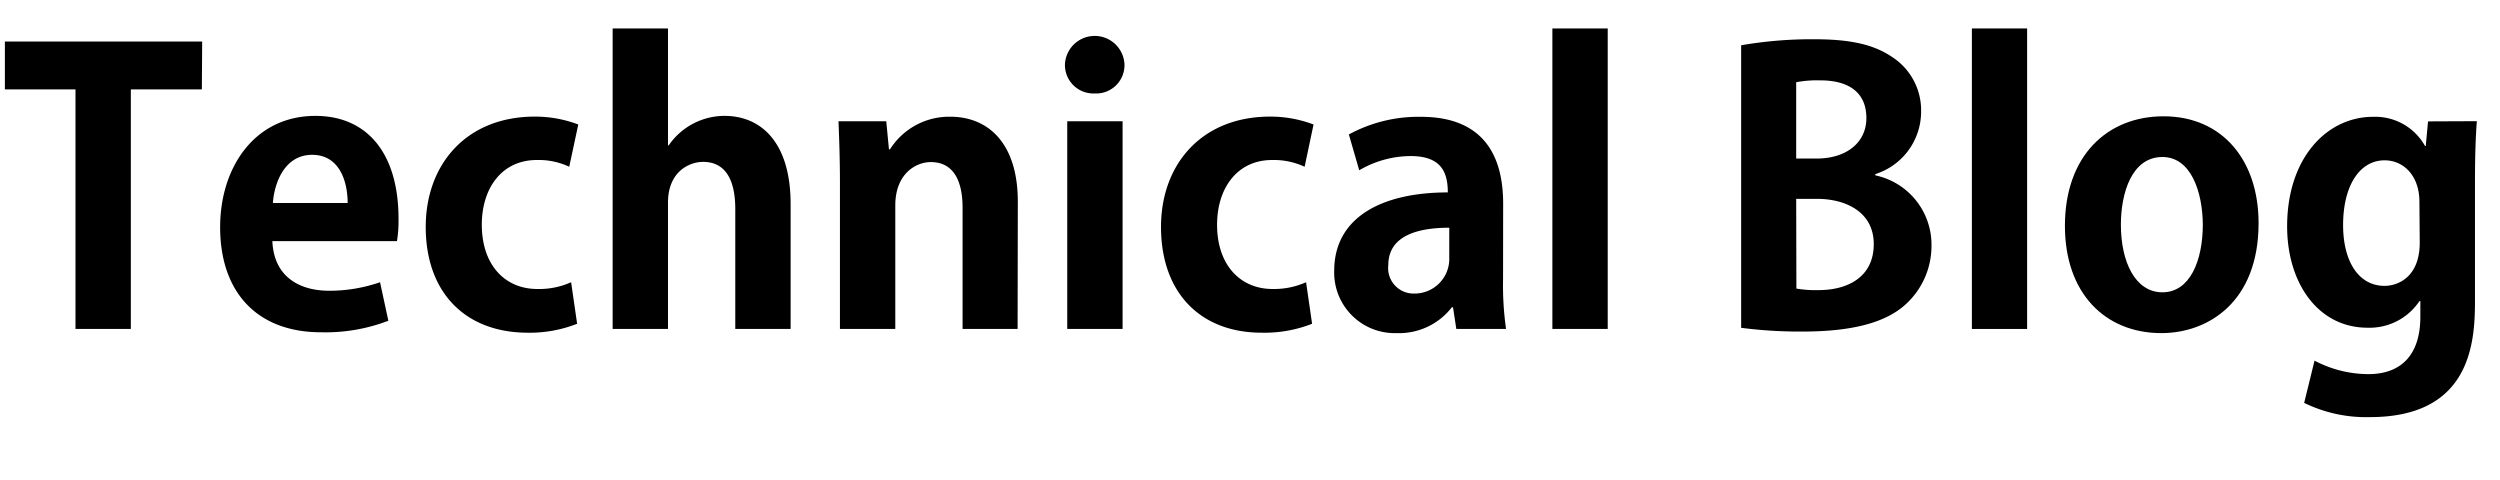
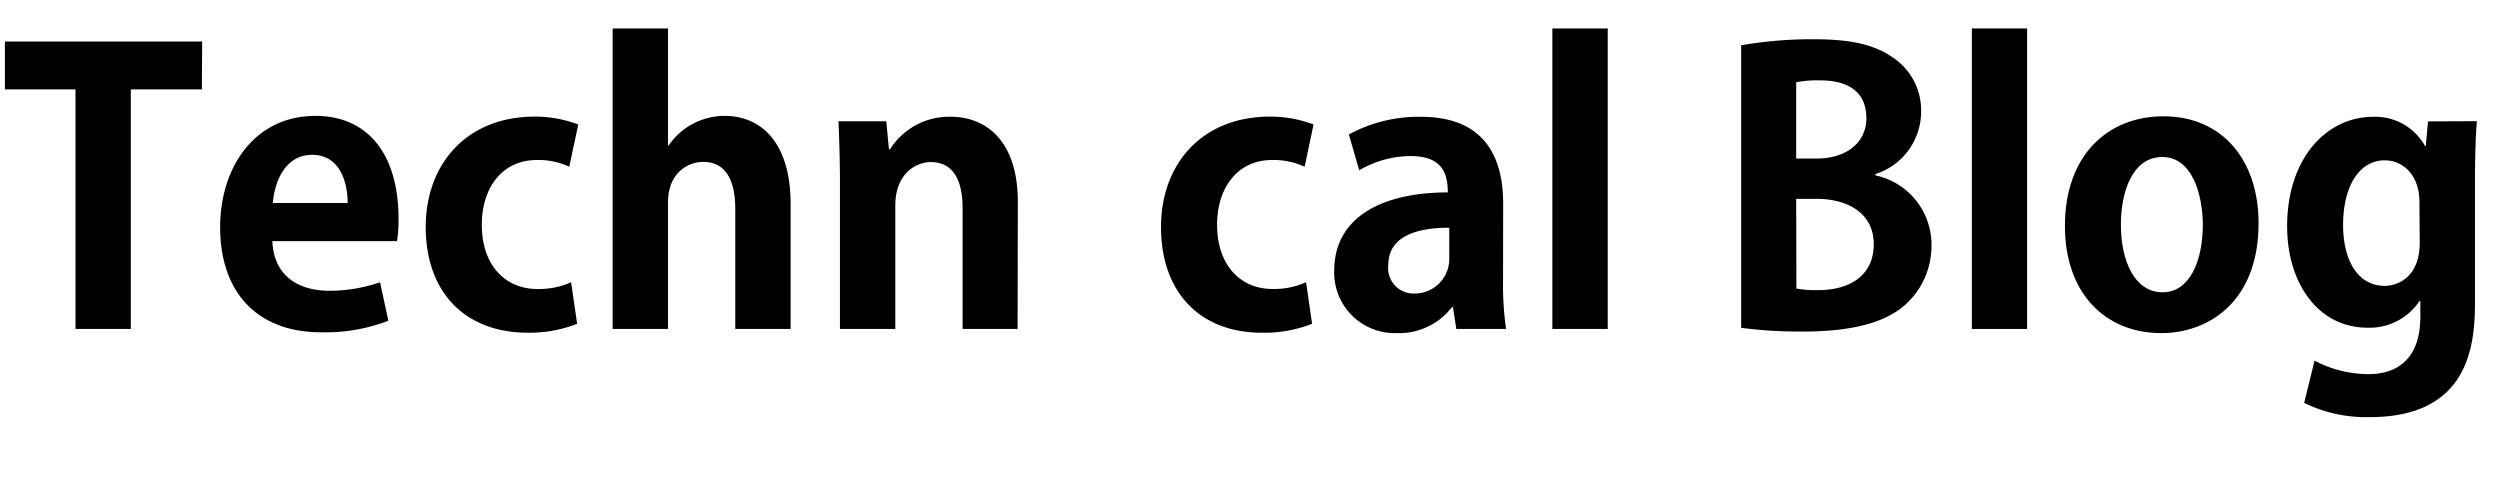
<svg xmlns="http://www.w3.org/2000/svg" width="240.76" height="46.22" viewBox="0 0 240.76 46.22">
  <path d="M19.44,8.61H12.6V31.68H7.27V8.61H.47V4h19Z" />
  <path d="M37.4,30.89A16.93,16.93,0,0,1,30.92,32c-6.19,0-9.72-3.89-9.72-10.12,0-5.75,3.31-10.72,9.18-10.72,4.86,0,8,3.45,8,9.93a12.17,12.17,0,0,1-.15,2.13h-12c.14,3.42,2.59,4.78,5.47,4.78a14.85,14.85,0,0,0,4.9-.82ZM33.48,19.55c0-2.09-.79-4.64-3.42-4.64s-3.64,2.66-3.78,4.64Z" />
  <path d="M55.58,31.18a12.48,12.48,0,0,1-4.86.86C44.85,32,41,28.22,41,21.85c0-6,3.89-10.62,10.51-10.62a11.72,11.72,0,0,1,4.18.76l-.87,4.07a6.91,6.91,0,0,0-3.13-.65c-3.35,0-5.29,2.7-5.29,6.23,0,3.92,2.27,6.19,5.33,6.19A7.5,7.5,0,0,0,55,27.18Z" />
  <path d="M76.14,31.68H70.81V20.12c0-2.55-.79-4.53-3.1-4.53-1.33,0-3.38.94-3.38,3.92V31.68H59V2.74h5.33V14h.07a6.53,6.53,0,0,1,5.37-2.84c3.56,0,6.37,2.59,6.37,8.49Z" />
  <path d="M98,31.68H92.7V20c0-2.45-.79-4.39-3.06-4.39-1.44,0-3.42,1.12-3.42,4.18V31.68H80.89v-14c0-2.34-.07-4.25-.14-6h4.6l.26,2.7h.1a6.75,6.75,0,0,1,5.8-3.14c3.67,0,6.51,2.56,6.51,8.18Z" />
-   <path d="M105.41,9a2.74,2.74,0,0,1-2.85-2.84,2.87,2.87,0,0,1,5.73,0A2.73,2.73,0,0,1,105.41,9Zm2.7,22.68h-5.33v-20h5.33Z" />
  <path d="M126.36,31.18a12.52,12.52,0,0,1-4.86.86c-5.87,0-9.69-3.82-9.69-10.19,0-6,3.89-10.62,10.51-10.62a11.67,11.67,0,0,1,4.18.76l-.86,4.07a7,7,0,0,0-3.14-.65c-3.34,0-5.29,2.7-5.29,6.23,0,3.92,2.27,6.19,5.33,6.19a7.55,7.55,0,0,0,3.24-.65Z" />
  <path d="M144.75,26.93a29.74,29.74,0,0,0,.29,4.75h-4.79l-.32-2.09h-.11a6.43,6.43,0,0,1-5.33,2.49,5.83,5.83,0,0,1-6-6c0-5.14,4.57-7.55,10.94-7.55,0-2-.68-3.5-3.59-3.5a9.82,9.82,0,0,0-4.94,1.37l-1-3.45a14,14,0,0,1,6.94-1.7c6.23,0,7.92,4,7.92,8.36Zm-5.18-5c-2.88,0-5.87.69-5.87,3.6a2.45,2.45,0,0,0,2.52,2.74,3.34,3.34,0,0,0,3.35-3.46Z" />
  <path d="M154.83,31.68H149.5V2.74h5.33Z" />
  <path d="M180.61,16.89a6.82,6.82,0,0,1,5.4,6.76,7.61,7.61,0,0,1-2.52,5.69c-1.88,1.69-5,2.59-9.9,2.59a43.66,43.66,0,0,1-5.91-.36V4.36a39.85,39.85,0,0,1,7-.58c3.35,0,5.73.44,7.63,1.77a6.11,6.11,0,0,1,2.7,5.22,6.31,6.31,0,0,1-4.42,6Zm-5.69-1.62c3,0,4.82-1.62,4.82-3.89,0-2.74-2.05-3.64-4.42-3.64a10.73,10.73,0,0,0-2.34.18v7.35ZM173,27.79a10.73,10.73,0,0,0,2.12.15c2.88,0,5.33-1.3,5.33-4.43s-2.74-4.36-5.47-4.36h-2Z" />
  <path d="M195.22,31.68H189.9V2.74h5.32Z" />
  <path d="M217.51,21.49c0,7.63-4.9,10.59-9.36,10.59-5.4,0-9.29-3.82-9.29-10.33,0-6.74,4.07-10.55,9.5-10.55C214,11.2,217.51,15.41,217.51,21.49Zm-9.26-6.37c-2.95,0-4,3.46-4,6.52,0,3.56,1.37,6.51,4,6.51s3.89-3,3.89-6.55C212.11,18.47,211,15.12,208.25,15.12Z" />
  <path d="M238.53,11.67c-.11,1.44-.18,3.2-.18,6v11.3c0,3.93-.36,11.2-10.12,11.2a13.61,13.61,0,0,1-6.33-1.37l1-4.07a11.15,11.15,0,0,0,5.19,1.3c3,0,5-1.69,5-5.54V29H233a5.77,5.77,0,0,1-5,2.56c-4.75,0-7.74-4.29-7.74-9.76,0-6.62,3.85-10.55,8.28-10.55a5.49,5.49,0,0,1,5,2.81h.07l.22-2.37ZM233,19.44c0-2.55-1.55-4-3.35-4-2.41,0-4,2.45-4,6.23,0,3.49,1.48,5.86,4,5.86,1.22,0,3.38-.79,3.38-4.17Z" />
</svg>